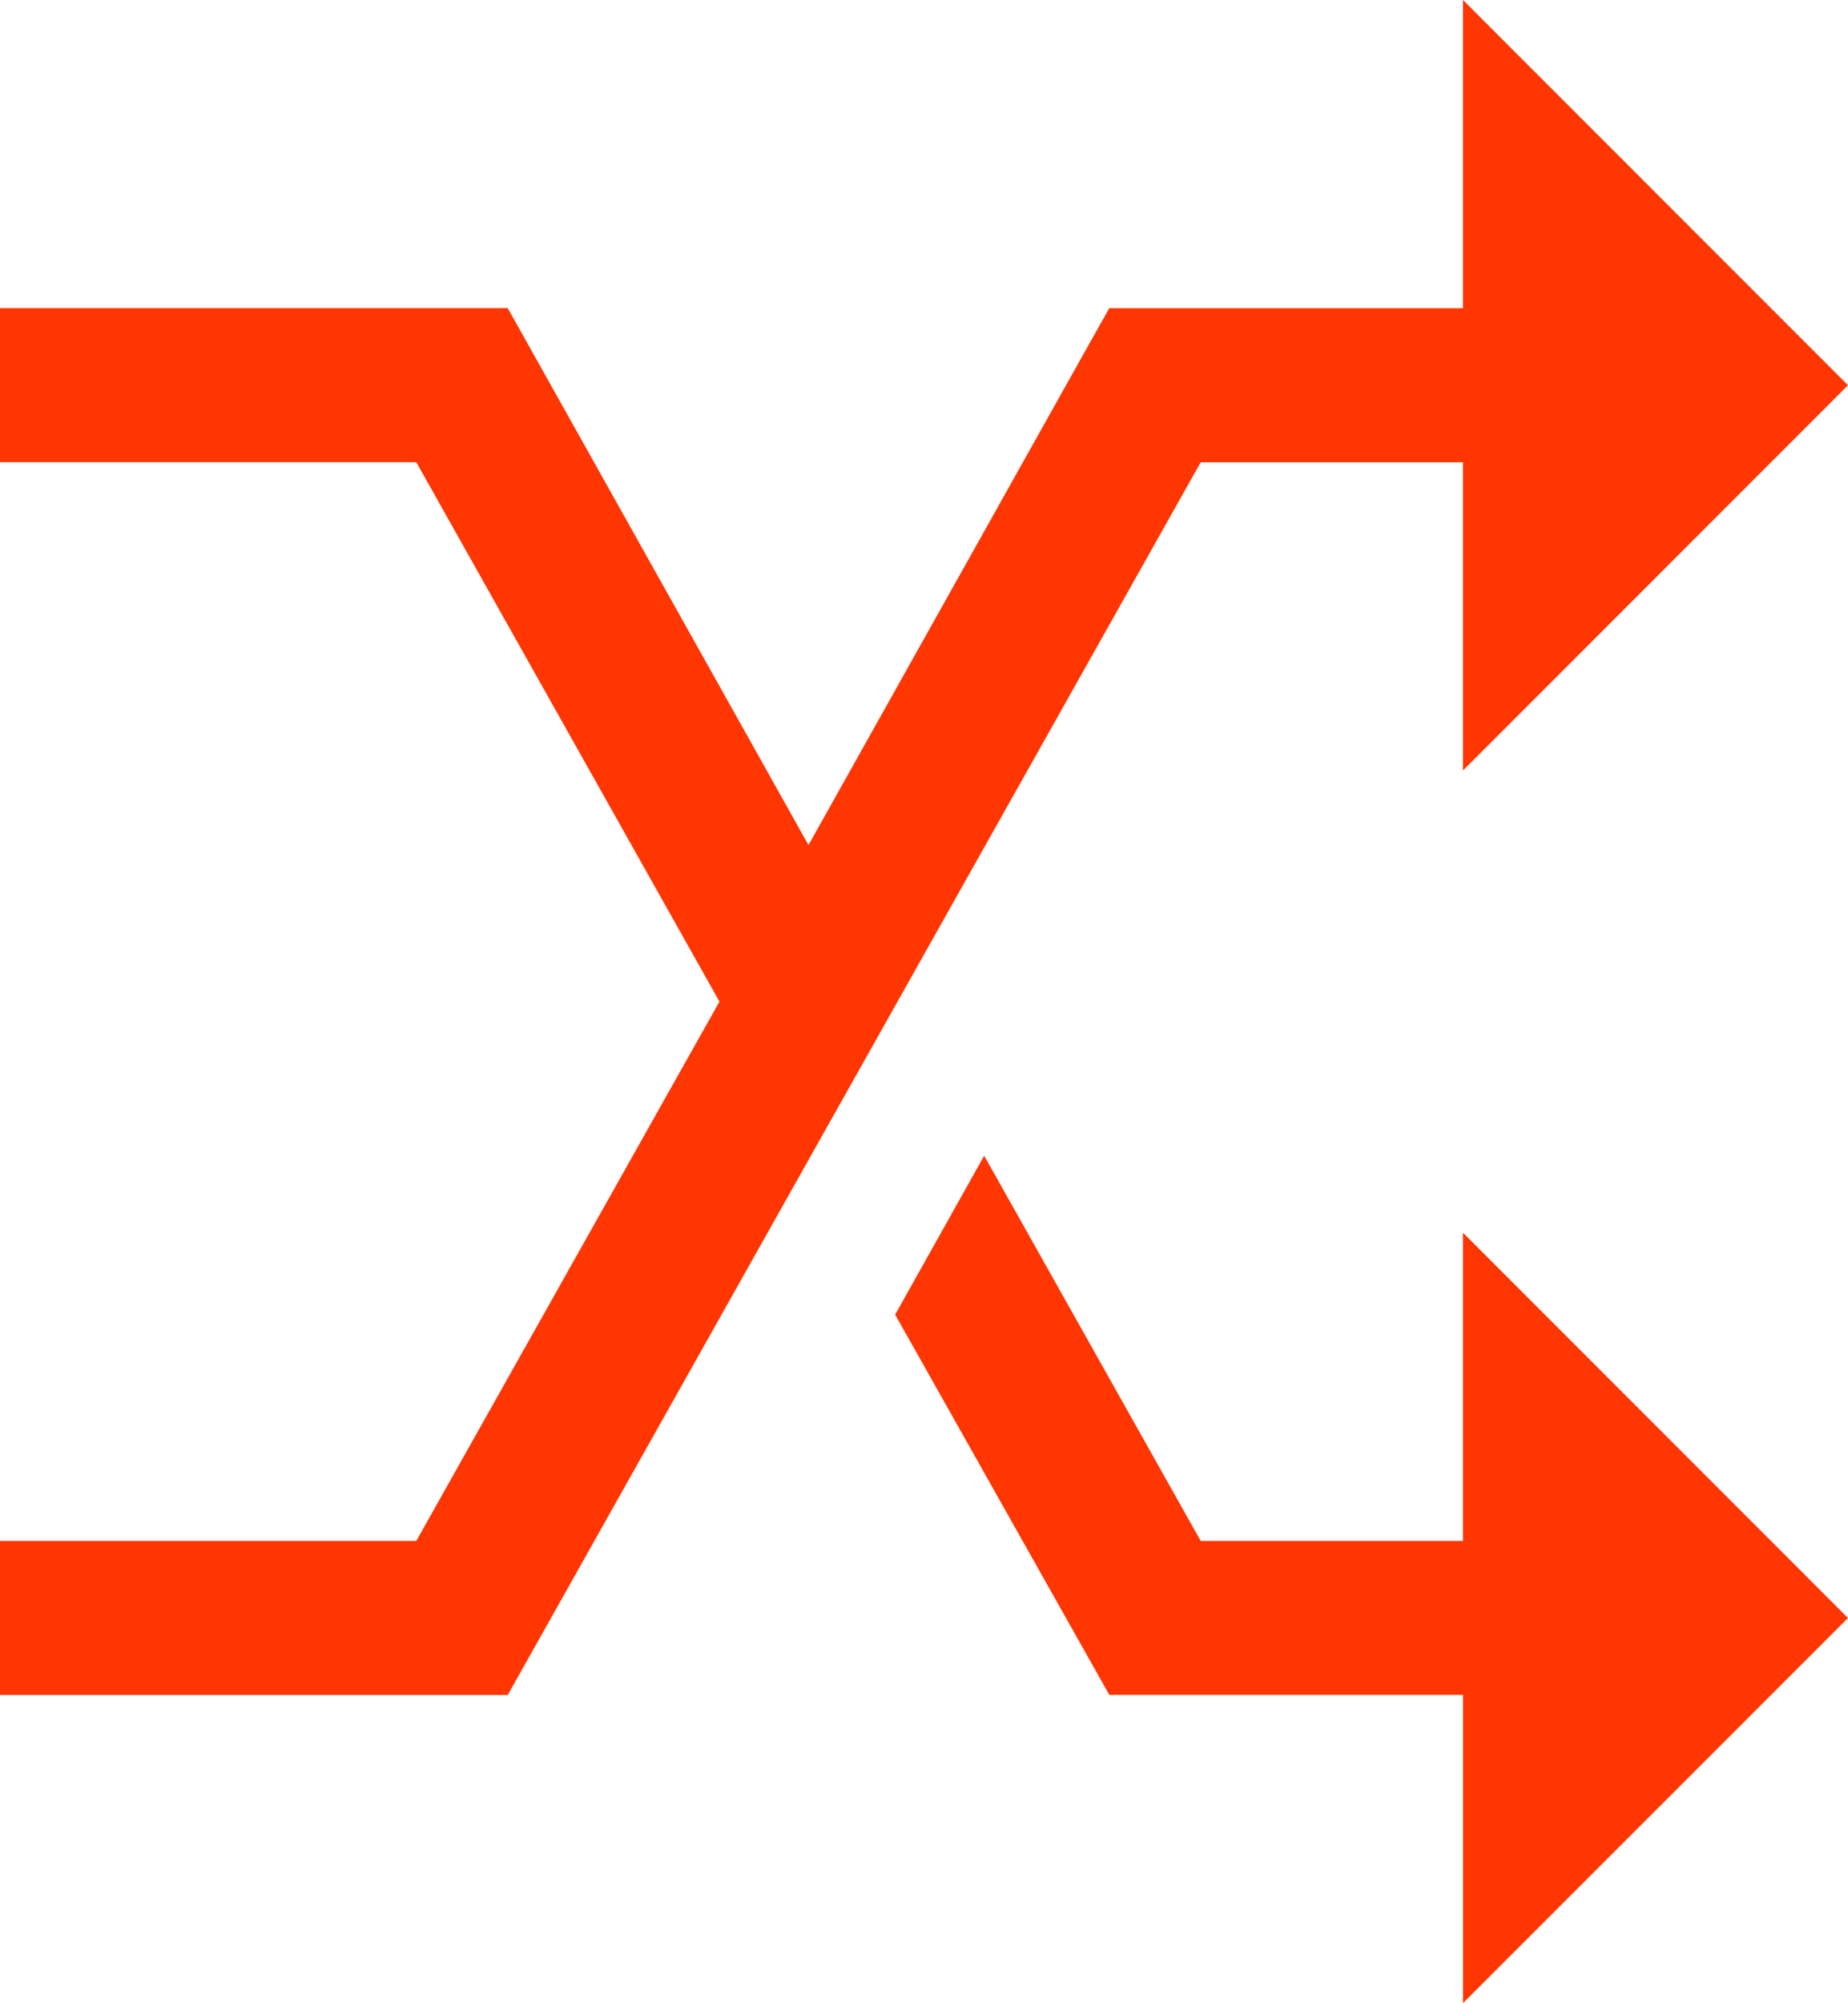
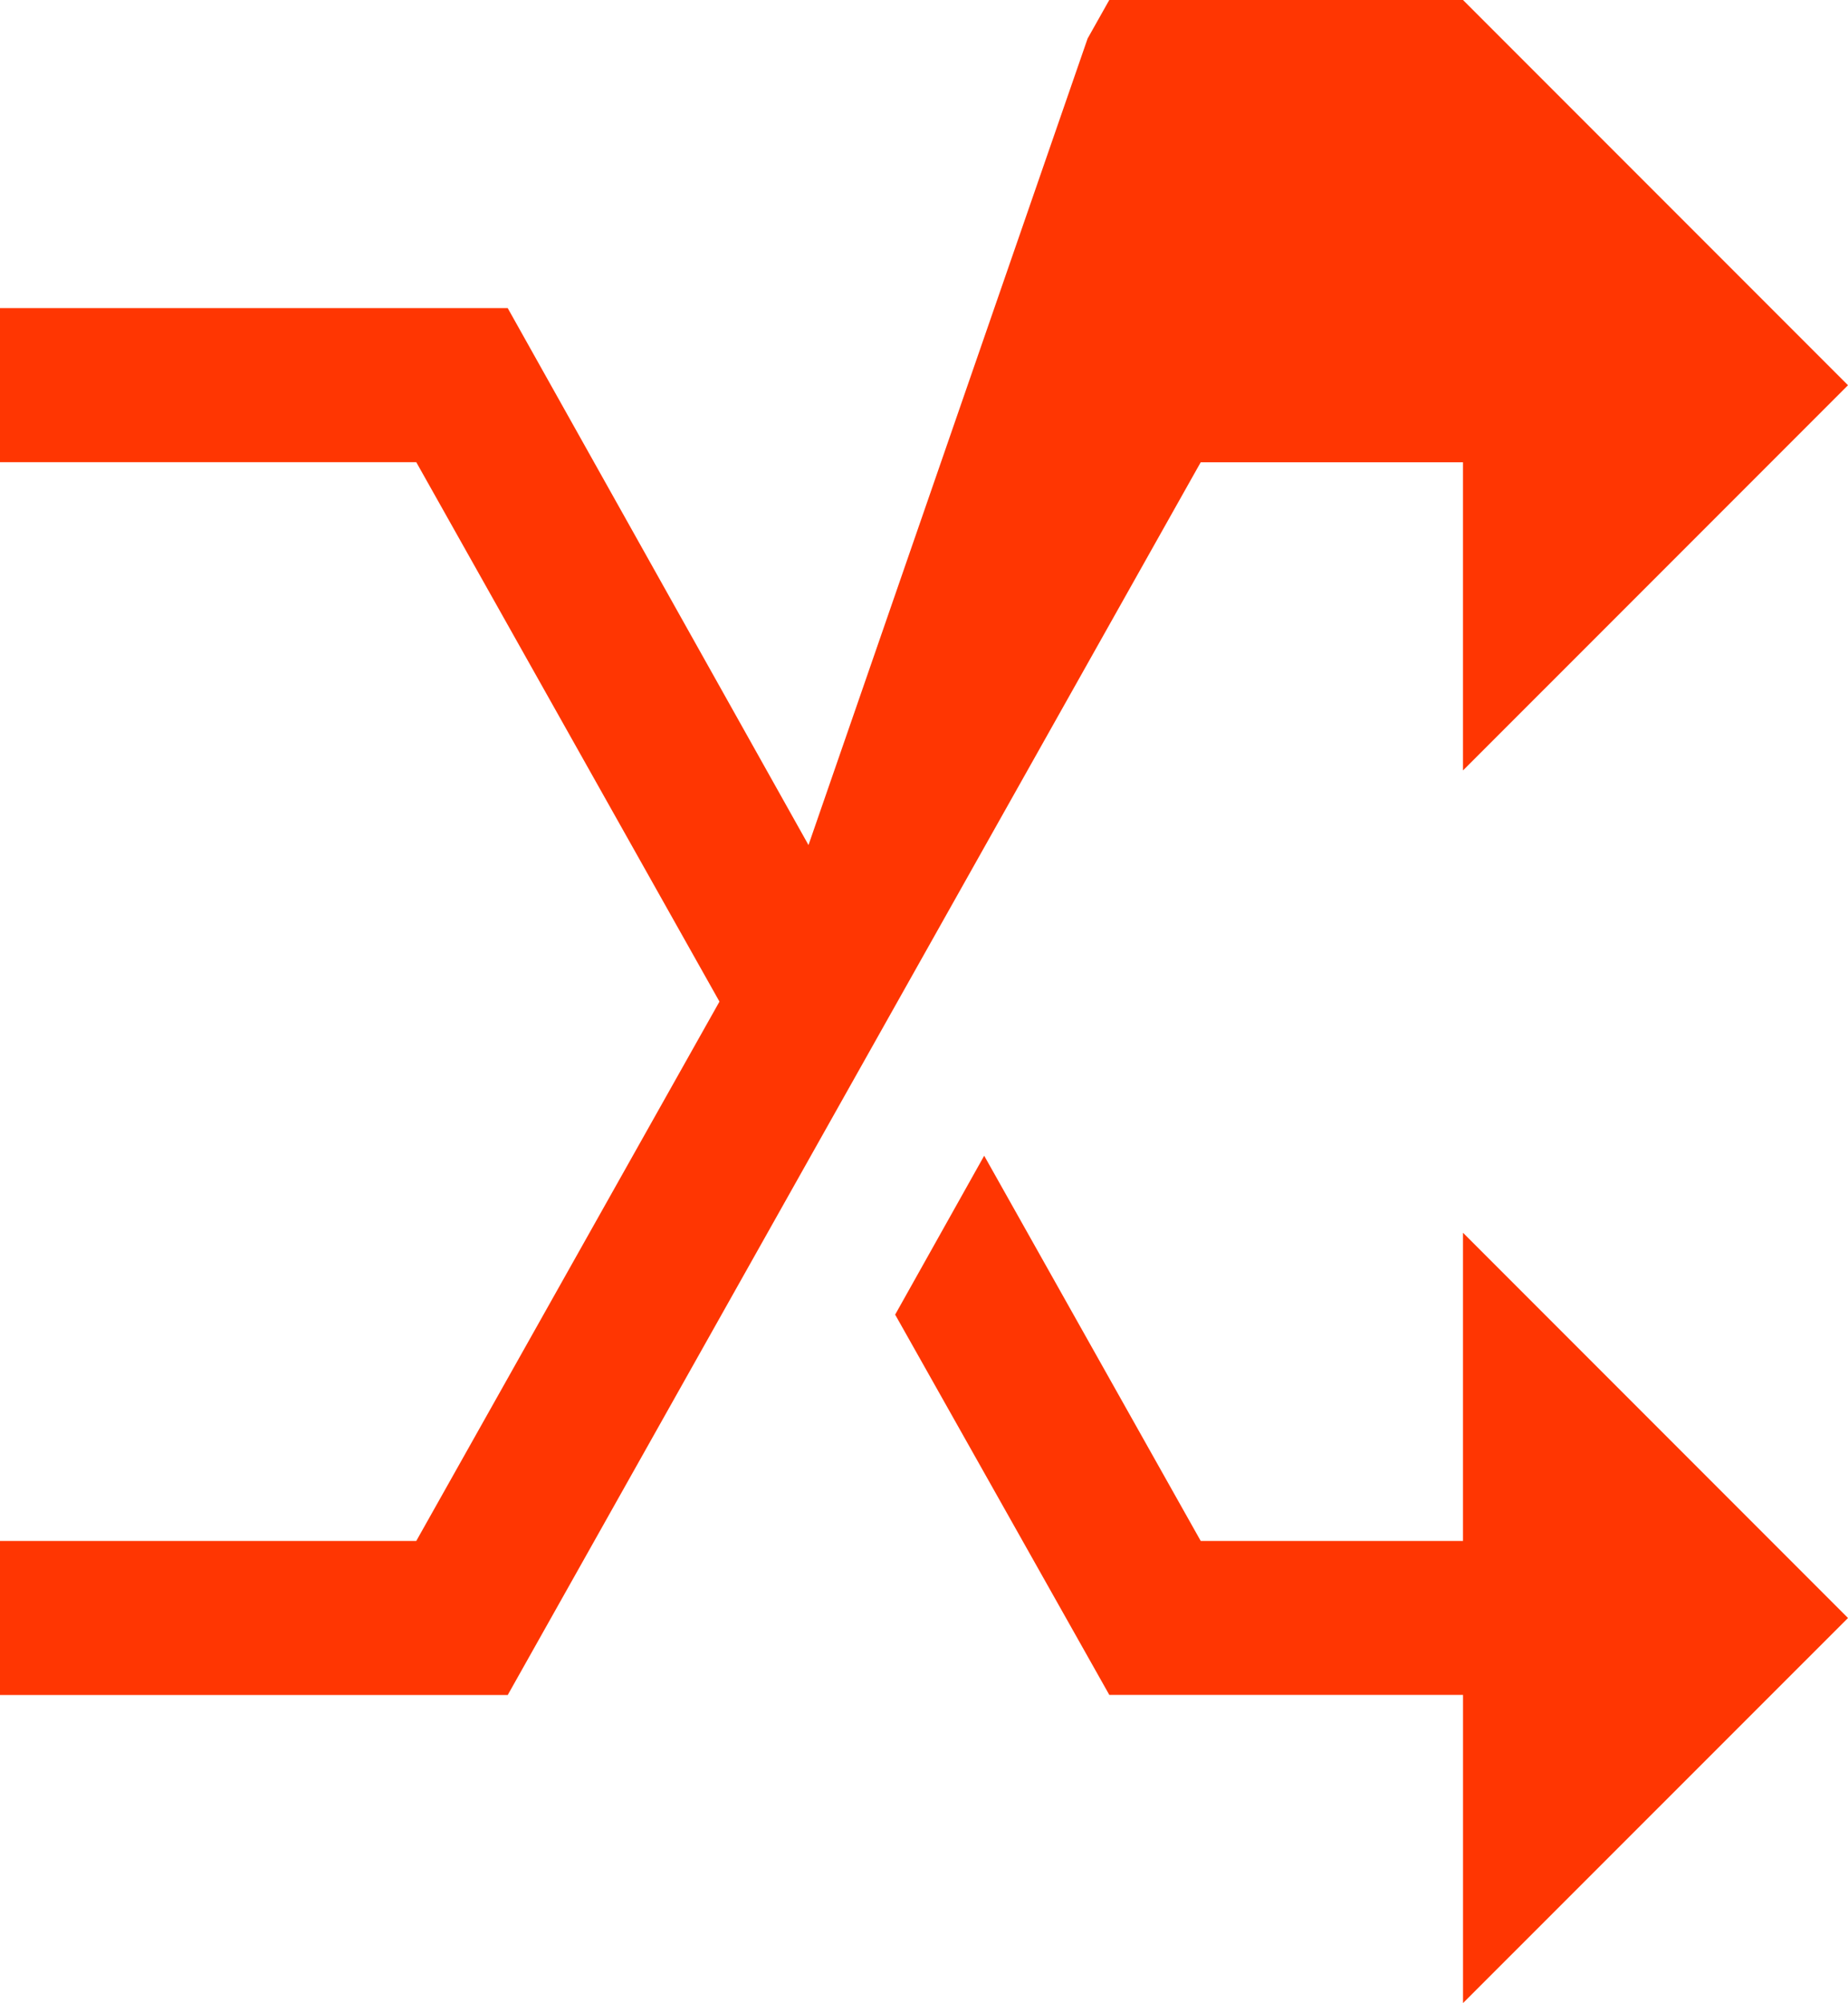
<svg xmlns="http://www.w3.org/2000/svg" width="56.894" height="61.635" viewBox="0 0 56.894 61.635">
-   <path fill="#ff3602" d="M49.041 3v9.482h-10.89l-.667 1.185L28.891 29l-9.26-16.52H4v4.741h12.816l9.334 16.596-9.334 16.594H4v4.741h15.631l21.335-37.929h8.075v9.482l11.853-11.852zM34.3 38.559l-2.741 4.889 6.593 11.7h10.89v9.482l11.852-11.848-11.853-11.853v9.482h-8.075z" transform="translate(-4 -3)" />
+   <path fill="#ff3602" d="M49.041 3h-10.89l-.667 1.185L28.891 29l-9.26-16.52H4v4.741h12.816l9.334 16.596-9.334 16.594H4v4.741h15.631l21.335-37.929h8.075v9.482l11.853-11.852zM34.3 38.559l-2.741 4.889 6.593 11.7h10.89v9.482l11.852-11.848-11.853-11.853v9.482h-8.075z" transform="translate(-4 -3)" />
</svg>